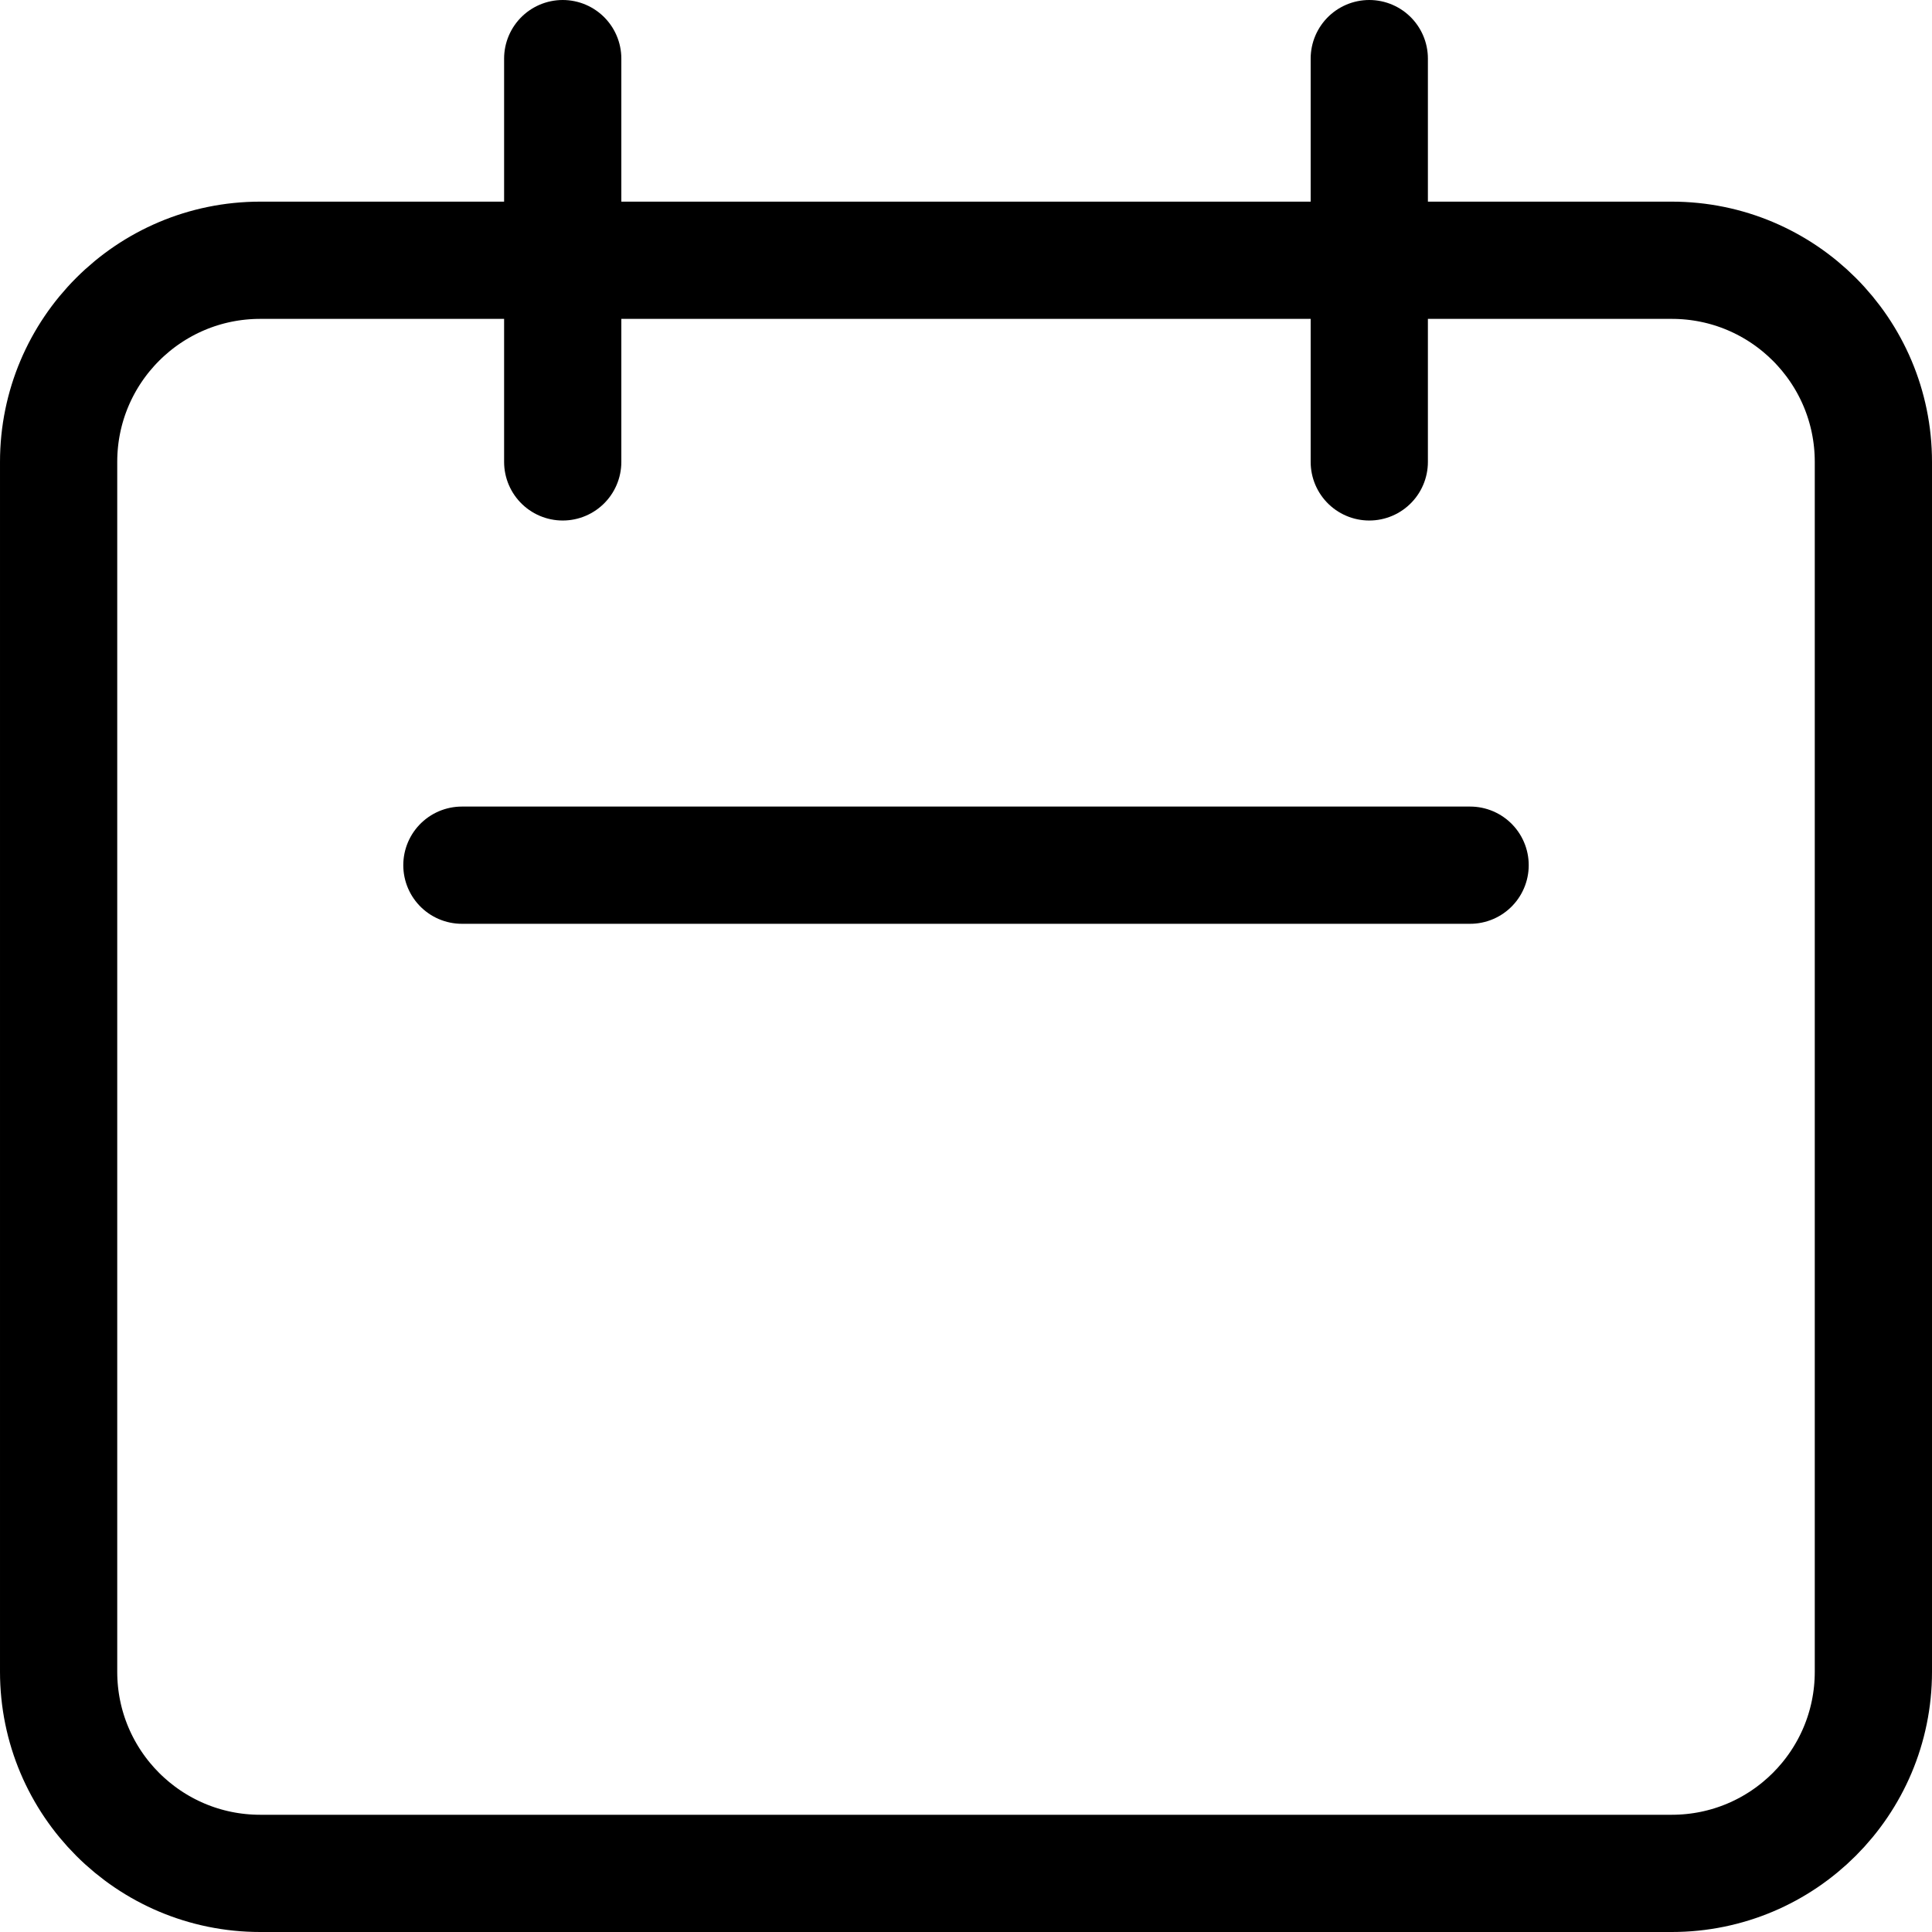
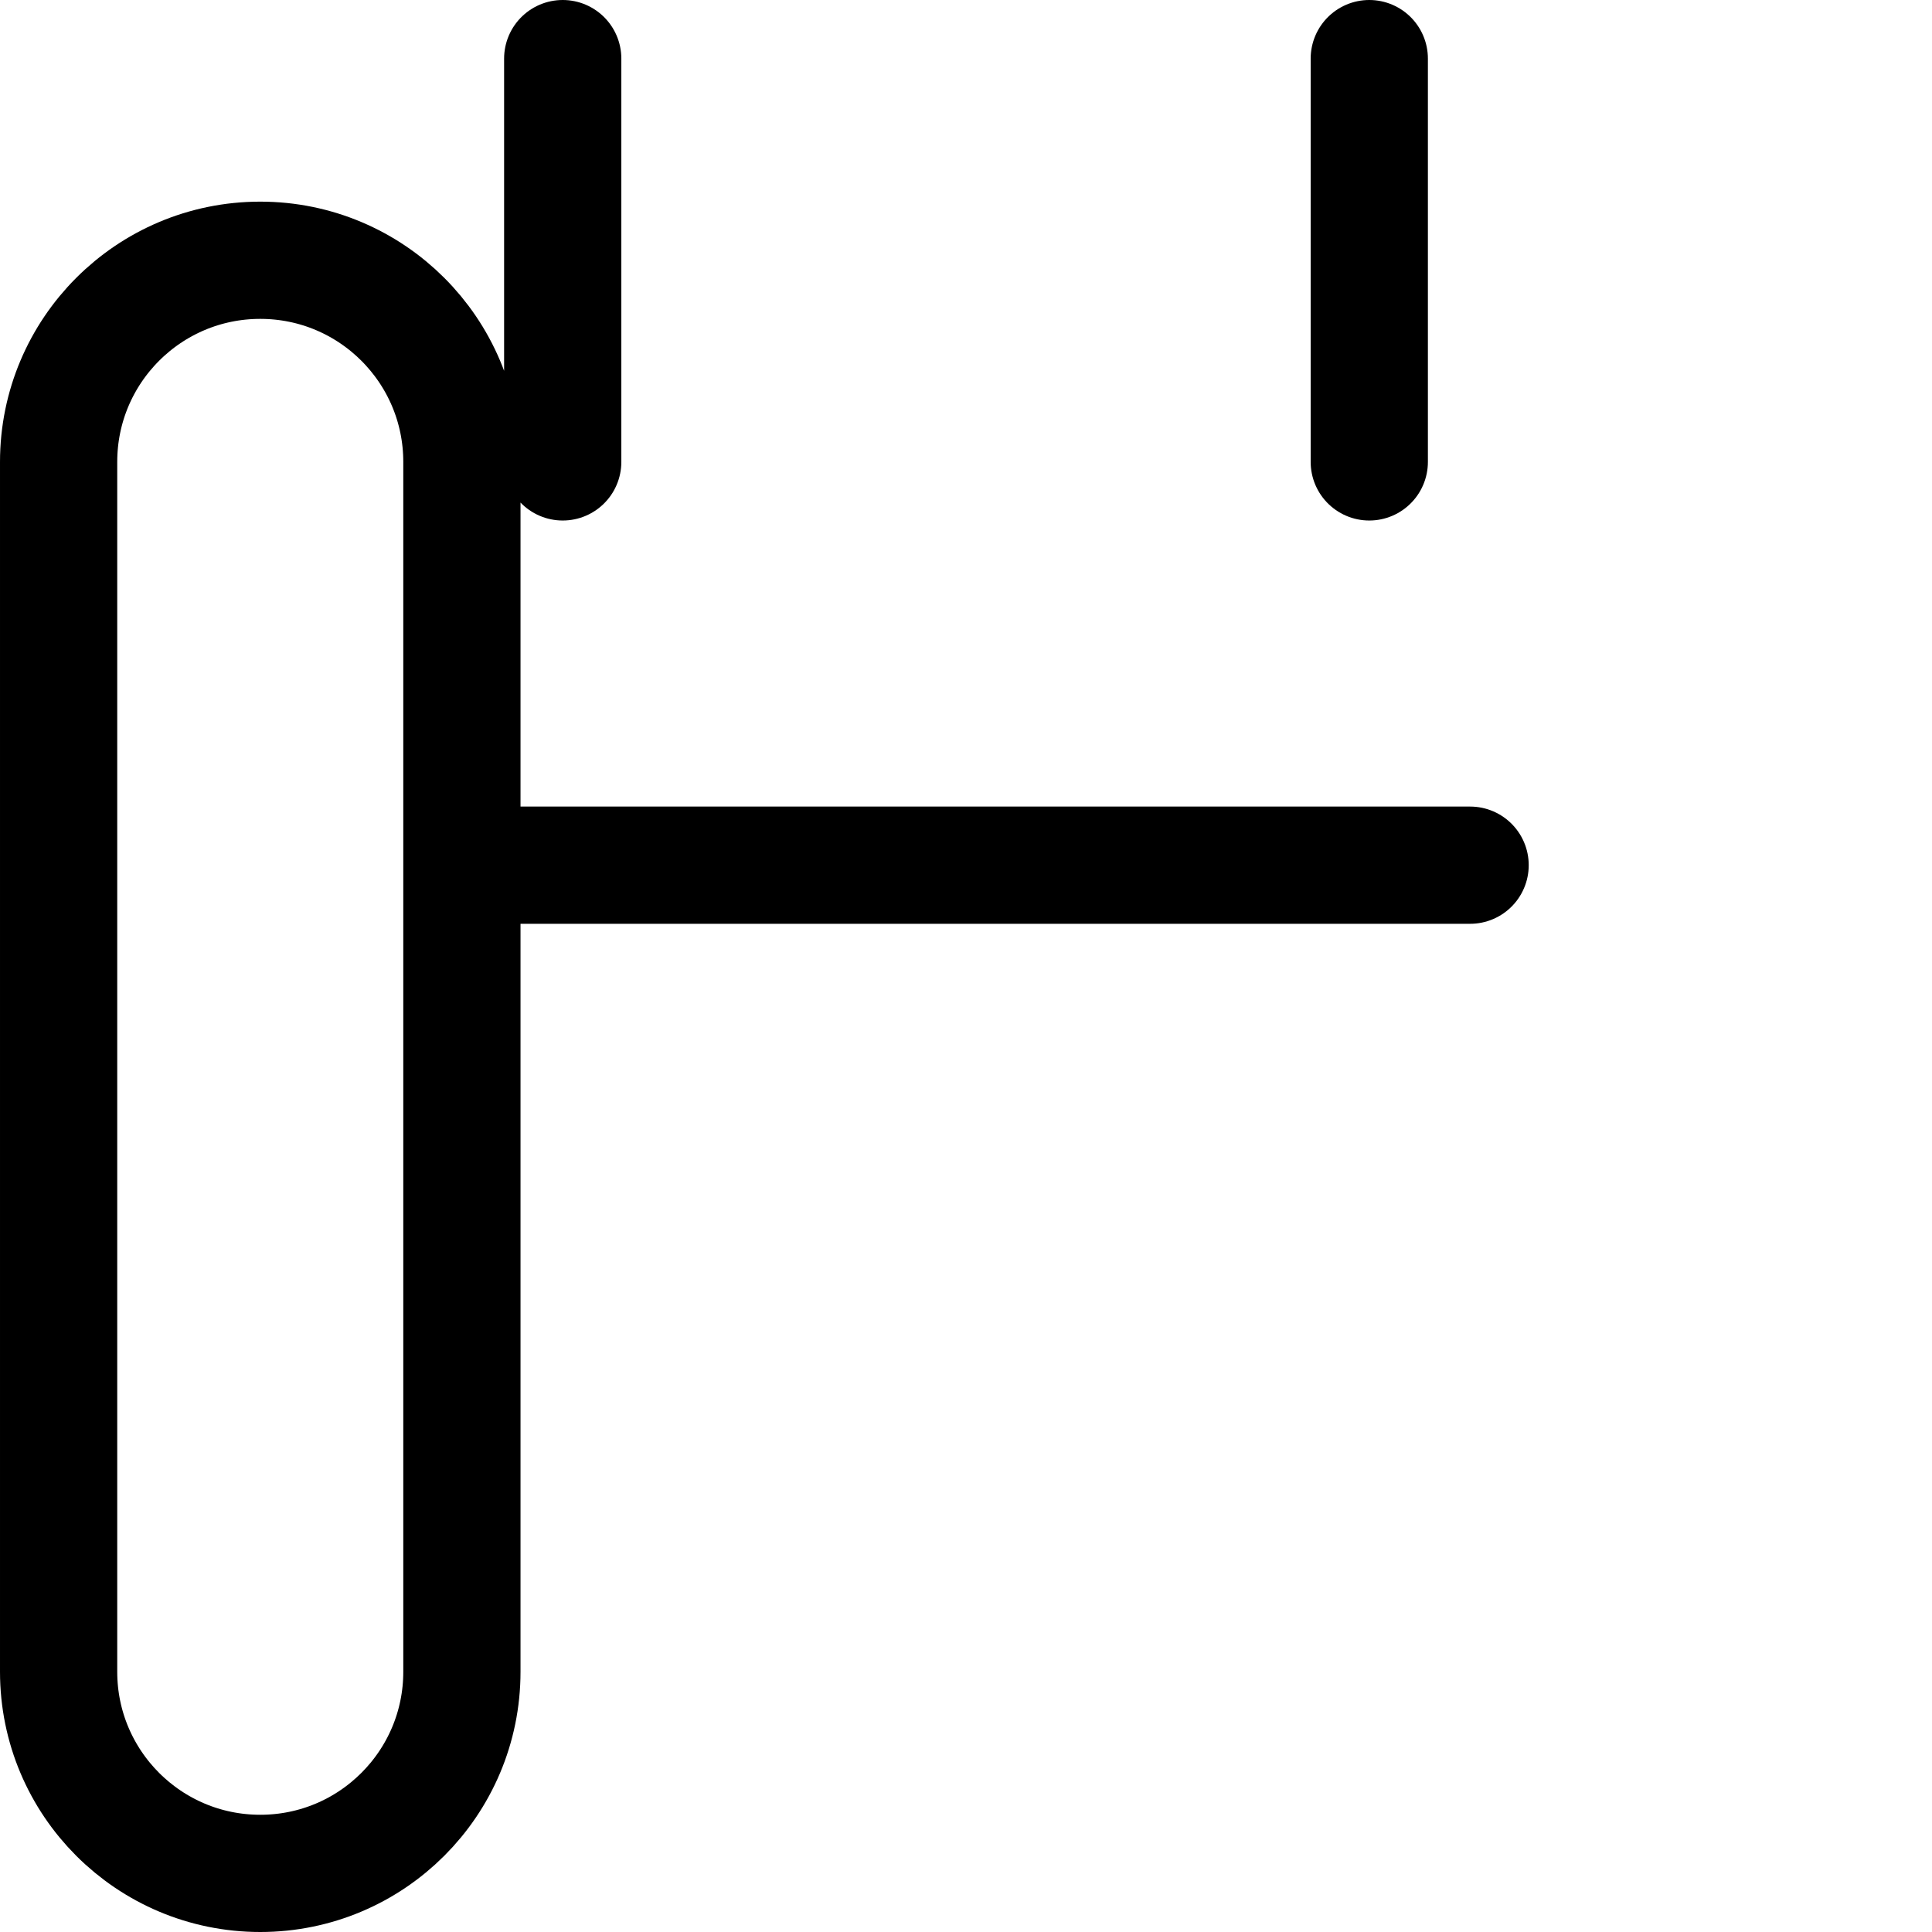
<svg xmlns="http://www.w3.org/2000/svg" id="Layer_2" viewBox="0 0 16.48 16.48">
  <defs>
    <style>
      .cls-1 {
        fill: none;
        stroke: #000;
        stroke-linecap: round;
        stroke-linejoin: round;
      }
    </style>
  </defs>
  <g id="Layer_1-2" data-name="Layer_1">
-     <path class="cls-1" d="M4.8,3.94V.5M11.68,3.94V.5M3.94,7.38h8.6M2.22,15.98h12.04c.95,0,1.72-.77,1.72-1.72V3.94c0-.95-.77-1.72-1.72-1.72H2.22c-.95,0-1.72.77-1.72,1.72v10.32c0,.95.77,1.72,1.72,1.72Z" />
+     <path class="cls-1" d="M4.8,3.94V.5M11.68,3.94V.5M3.94,7.38h8.6M2.22,15.98c.95,0,1.72-.77,1.72-1.72V3.94c0-.95-.77-1.72-1.72-1.72H2.22c-.95,0-1.72.77-1.72,1.72v10.32c0,.95.77,1.72,1.72,1.72Z" />
  </g>
</svg>